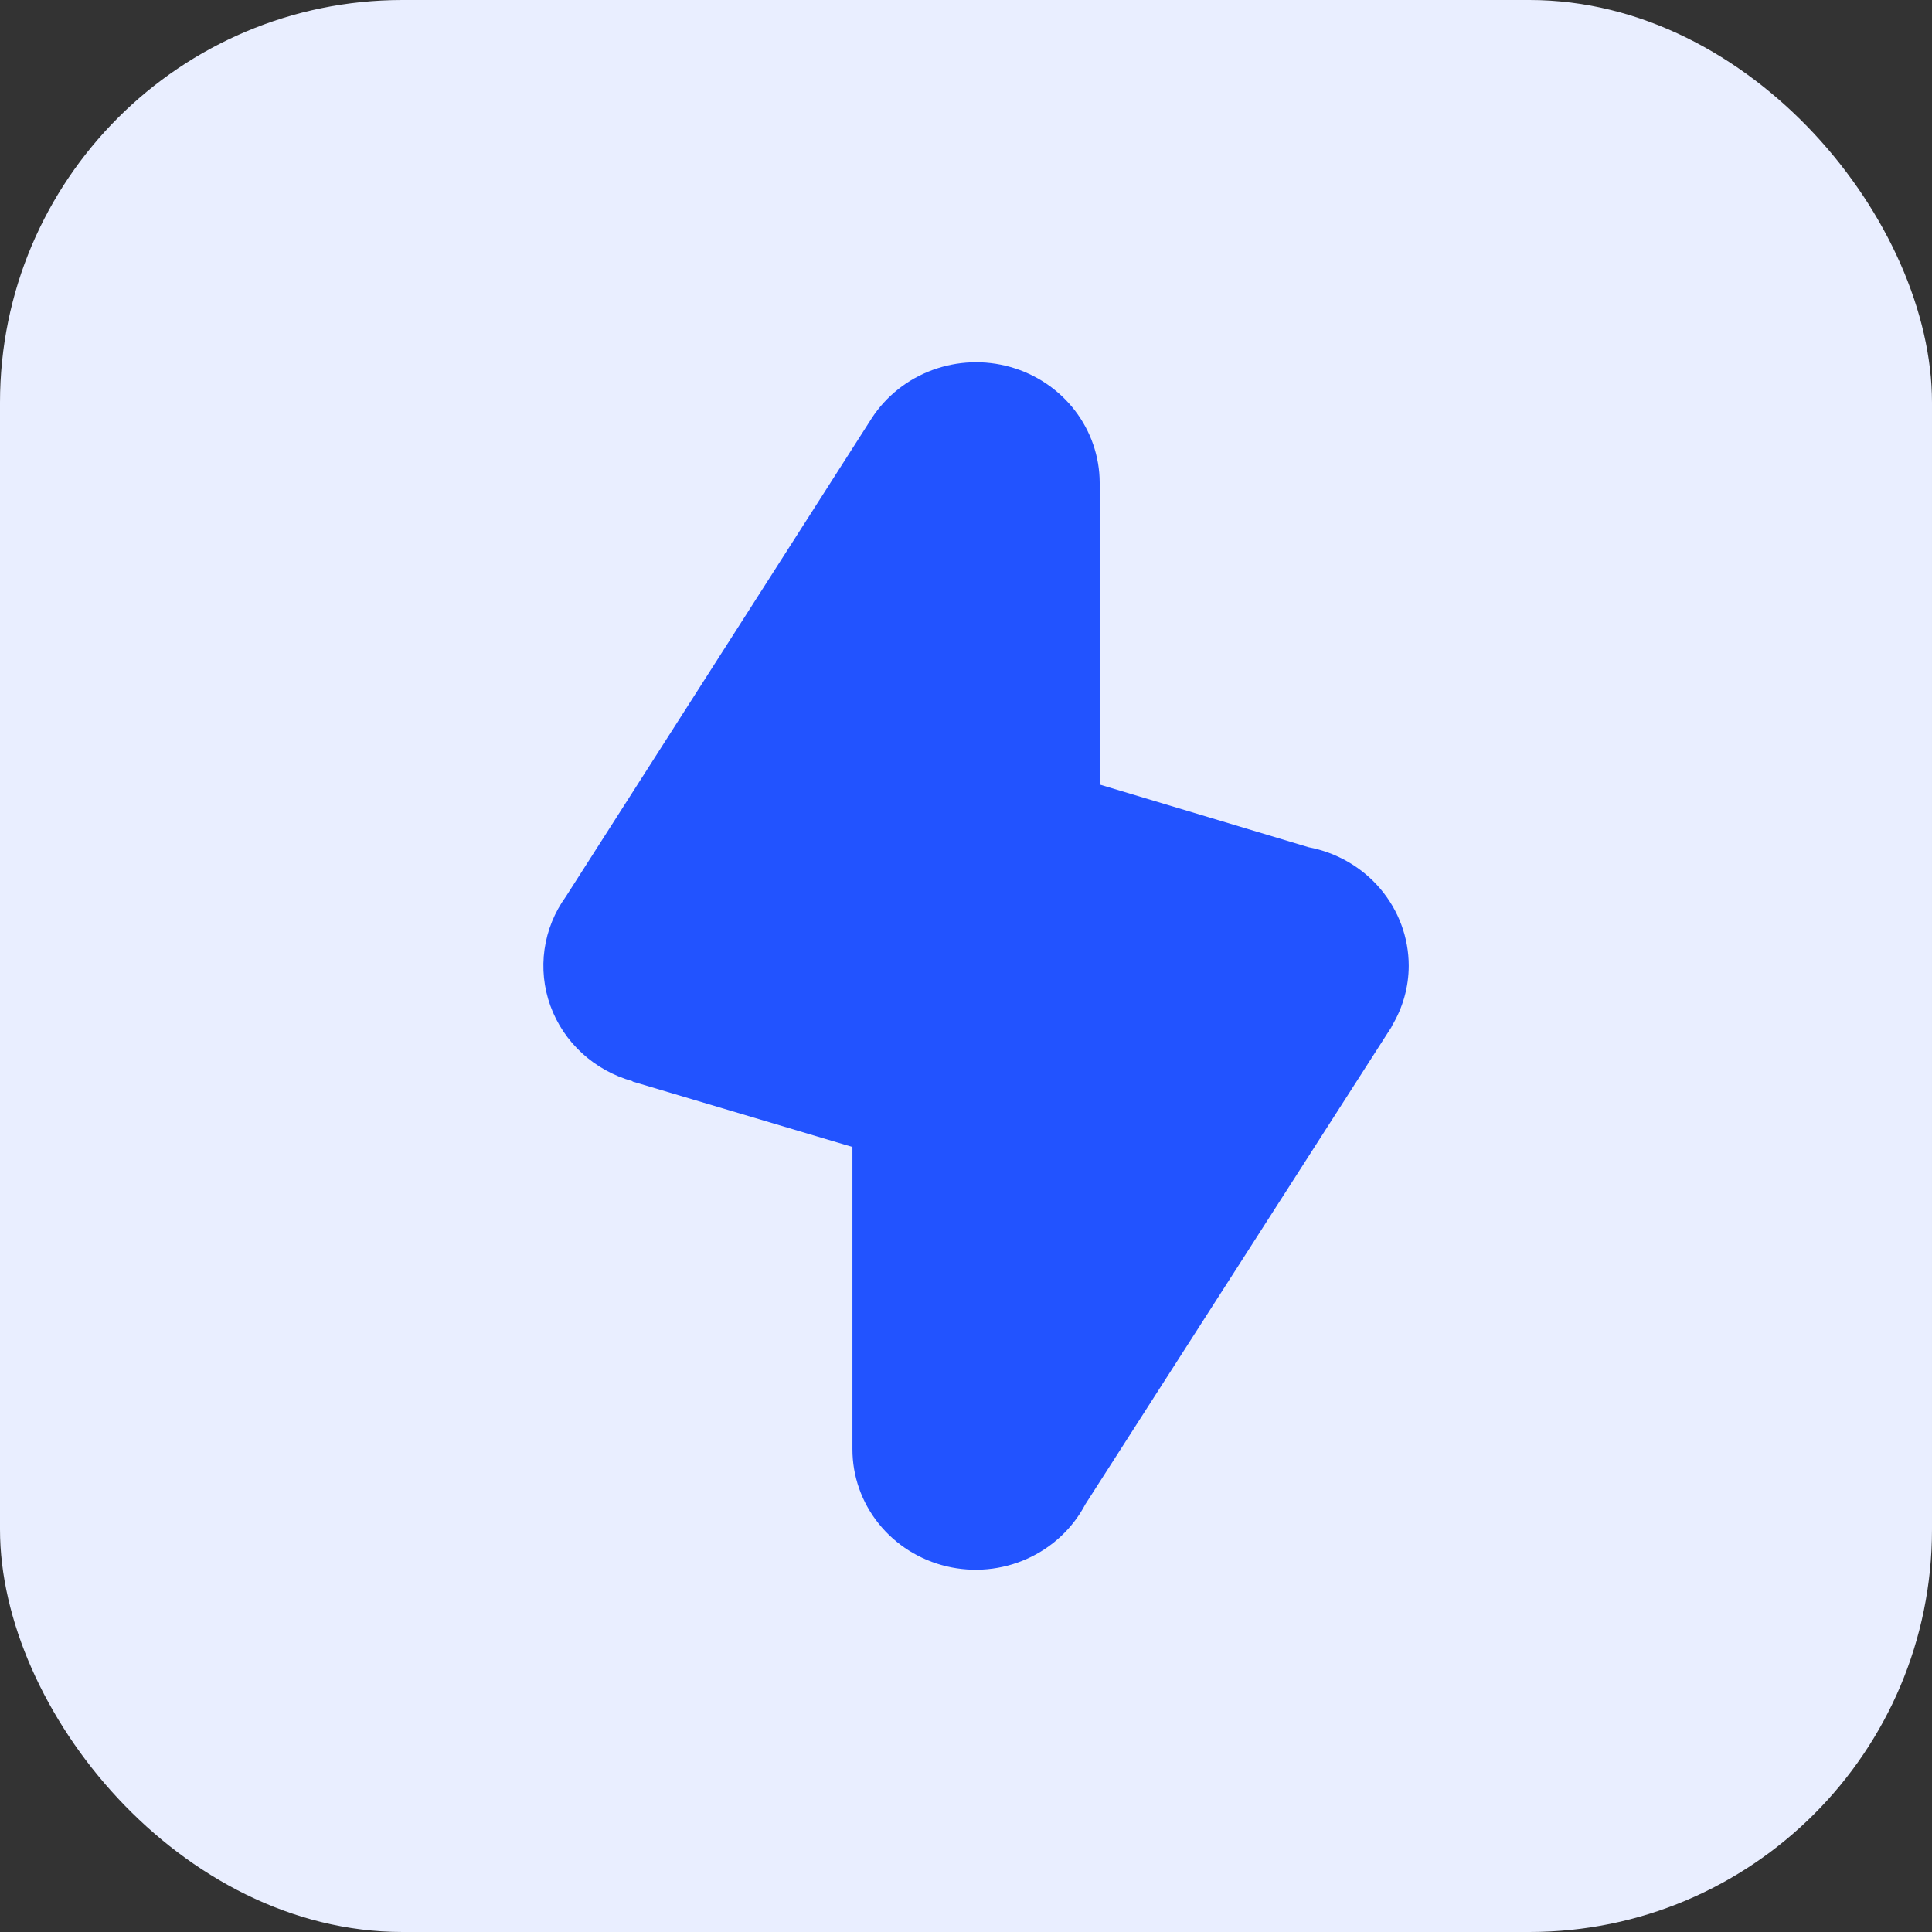
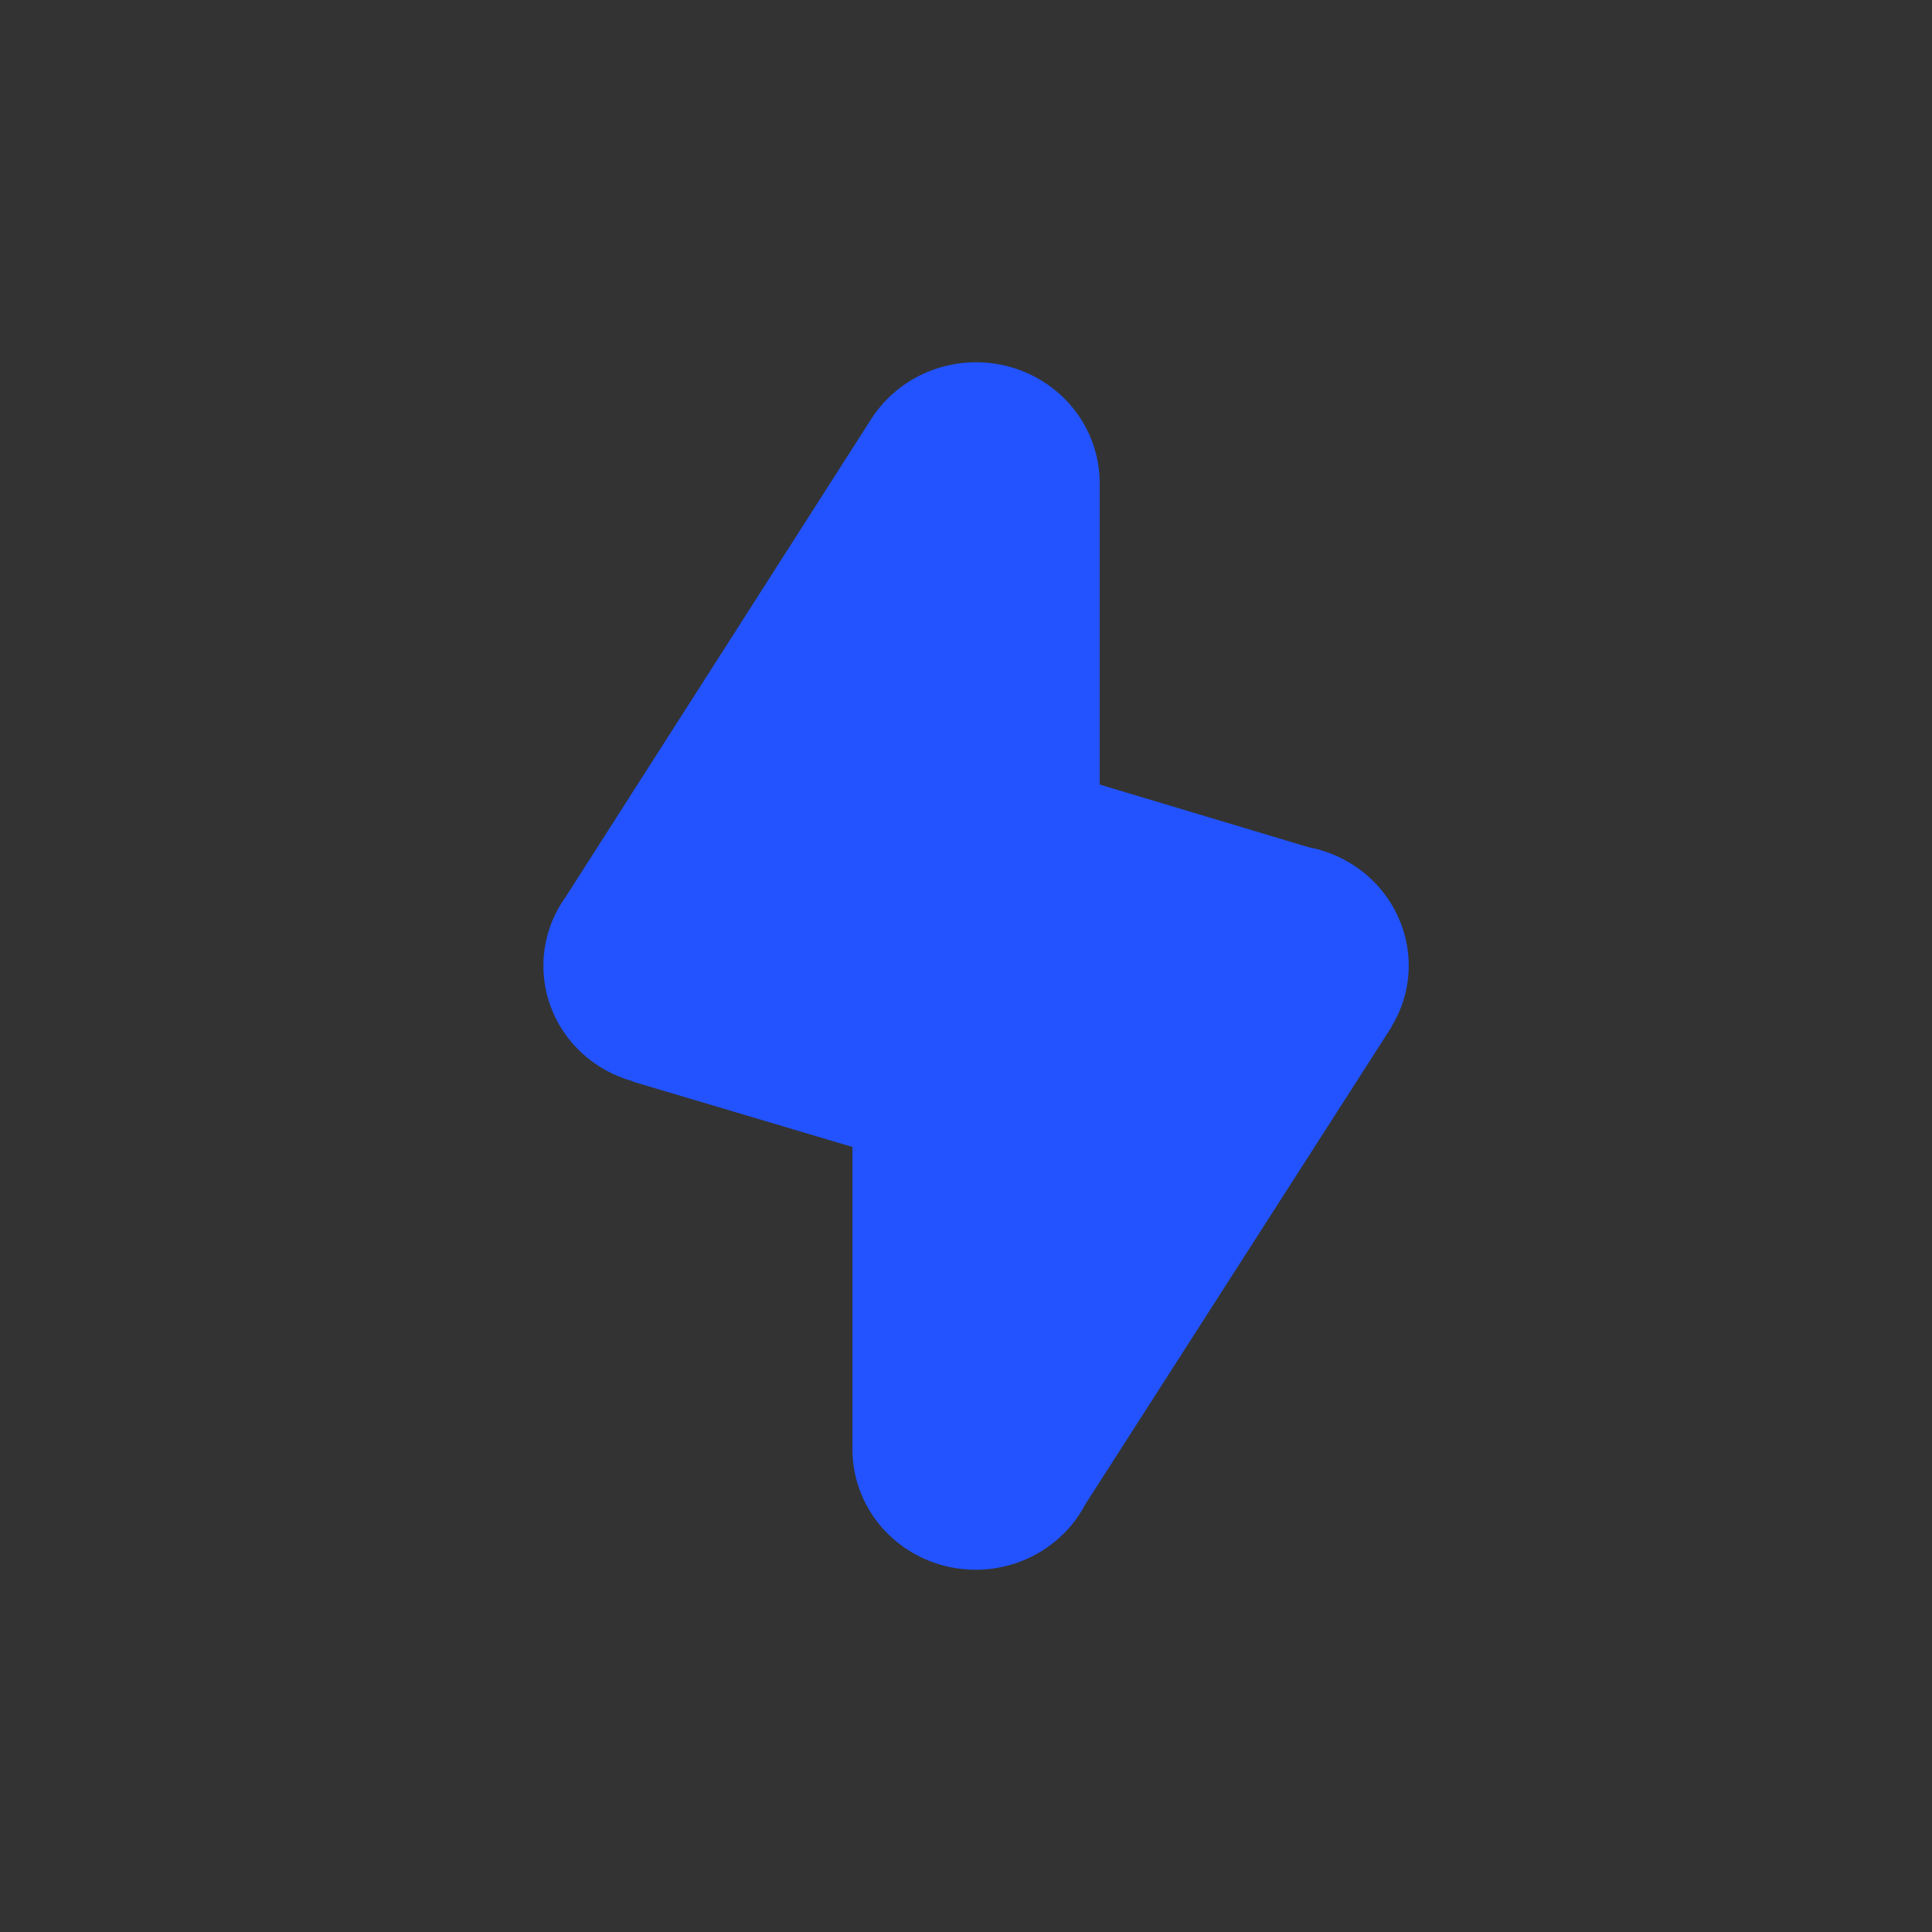
<svg xmlns="http://www.w3.org/2000/svg" width="96" height="96" viewBox="0 0 96 96" fill="none">
  <rect x="0" y="0" width="96" height="96" fill="#333333" stroke="none" />
-   <rect width="96" height="96" rx="20" fill="#E9EEFF" />
  <path d="M68.996 51.265L69.149 51.022V51.001C69.704 50.089 69.998 49.049 70 47.988C69.999 46.595 69.502 45.246 68.595 44.171C67.688 43.097 66.427 42.364 65.027 42.099L54.643 38.984V23.977C54.637 22.679 54.201 21.419 53.401 20.384C52.6 19.349 51.478 18.595 50.203 18.235C48.927 17.876 47.567 17.93 46.325 18.389C45.083 18.848 44.027 19.688 43.315 20.783V20.783L28.118 44.551C27.555 45.329 27.192 46.227 27.058 47.171C26.924 48.114 27.023 49.075 27.347 49.974C27.672 50.872 28.211 51.681 28.922 52.333C29.632 52.986 30.491 53.462 31.429 53.723V53.741L42.357 56.992V71.999C42.353 73.344 42.813 74.65 43.662 75.709C44.512 76.767 45.701 77.514 47.038 77.831C48.376 78.148 49.783 78.016 51.034 77.455C52.285 76.895 53.306 75.939 53.933 74.742L68.922 51.376C68.95 51.34 68.971 51.289 68.996 51.265Z" fill="#2253FF" />
</svg>